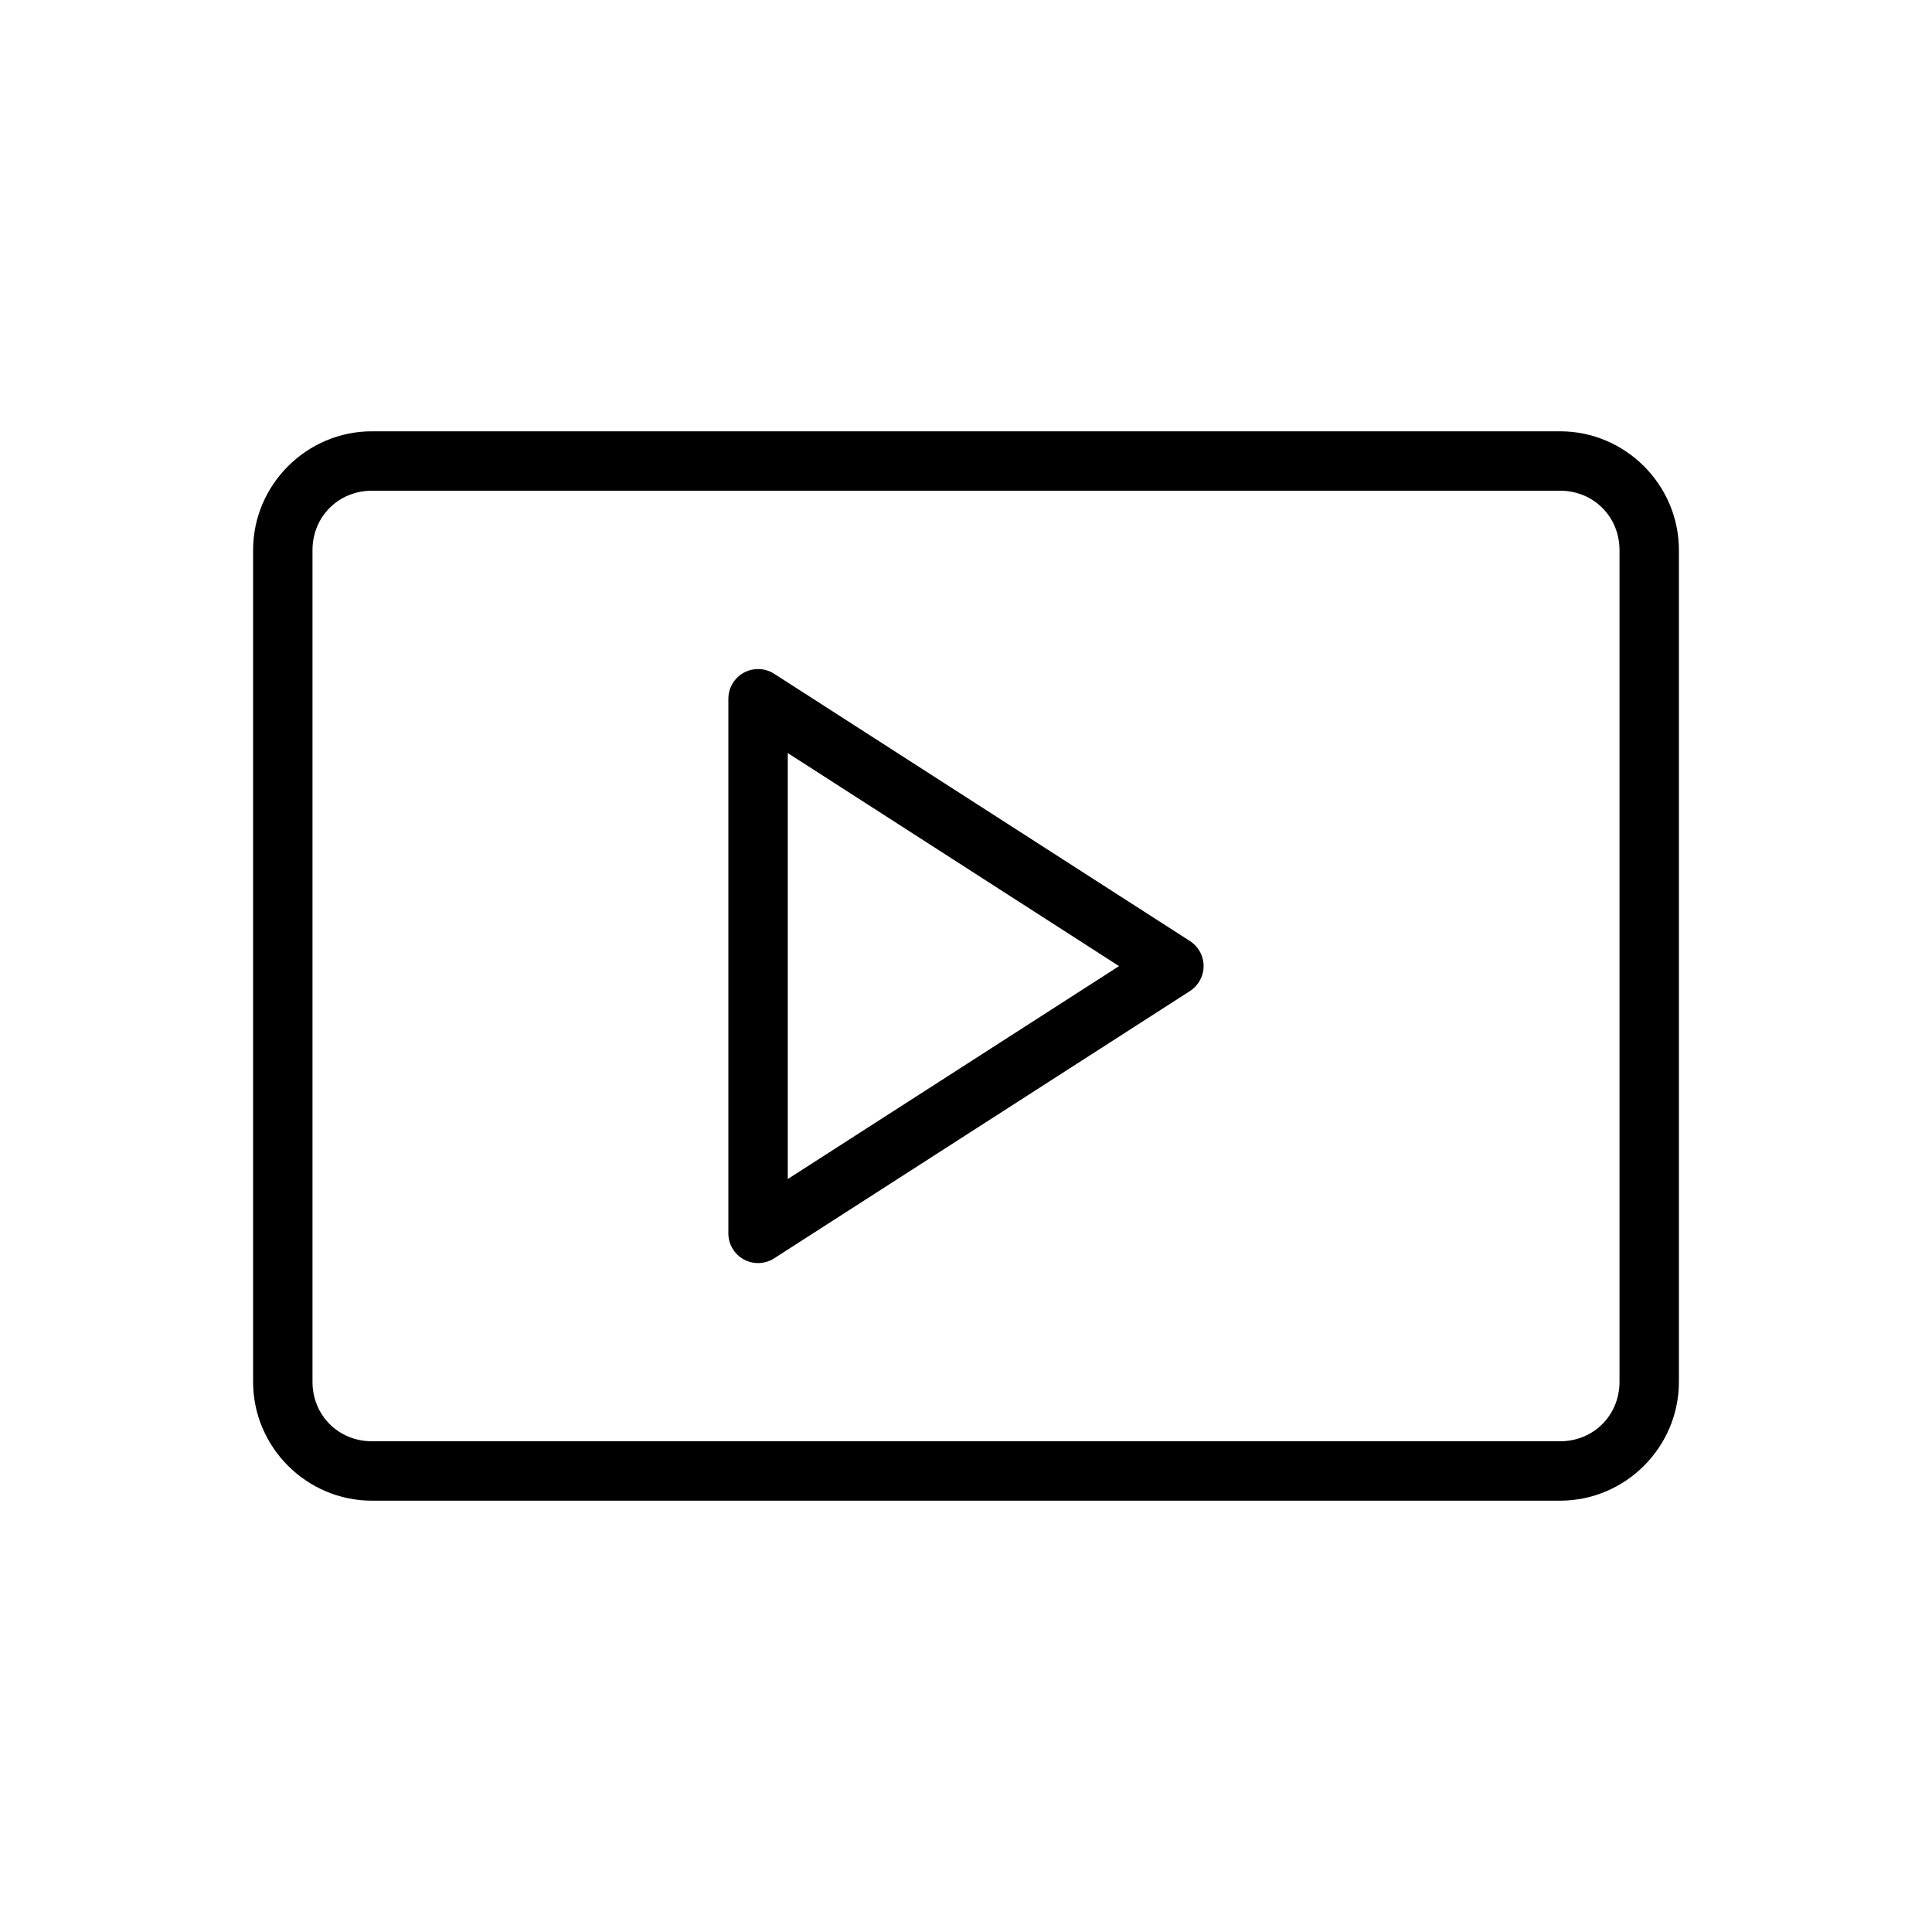
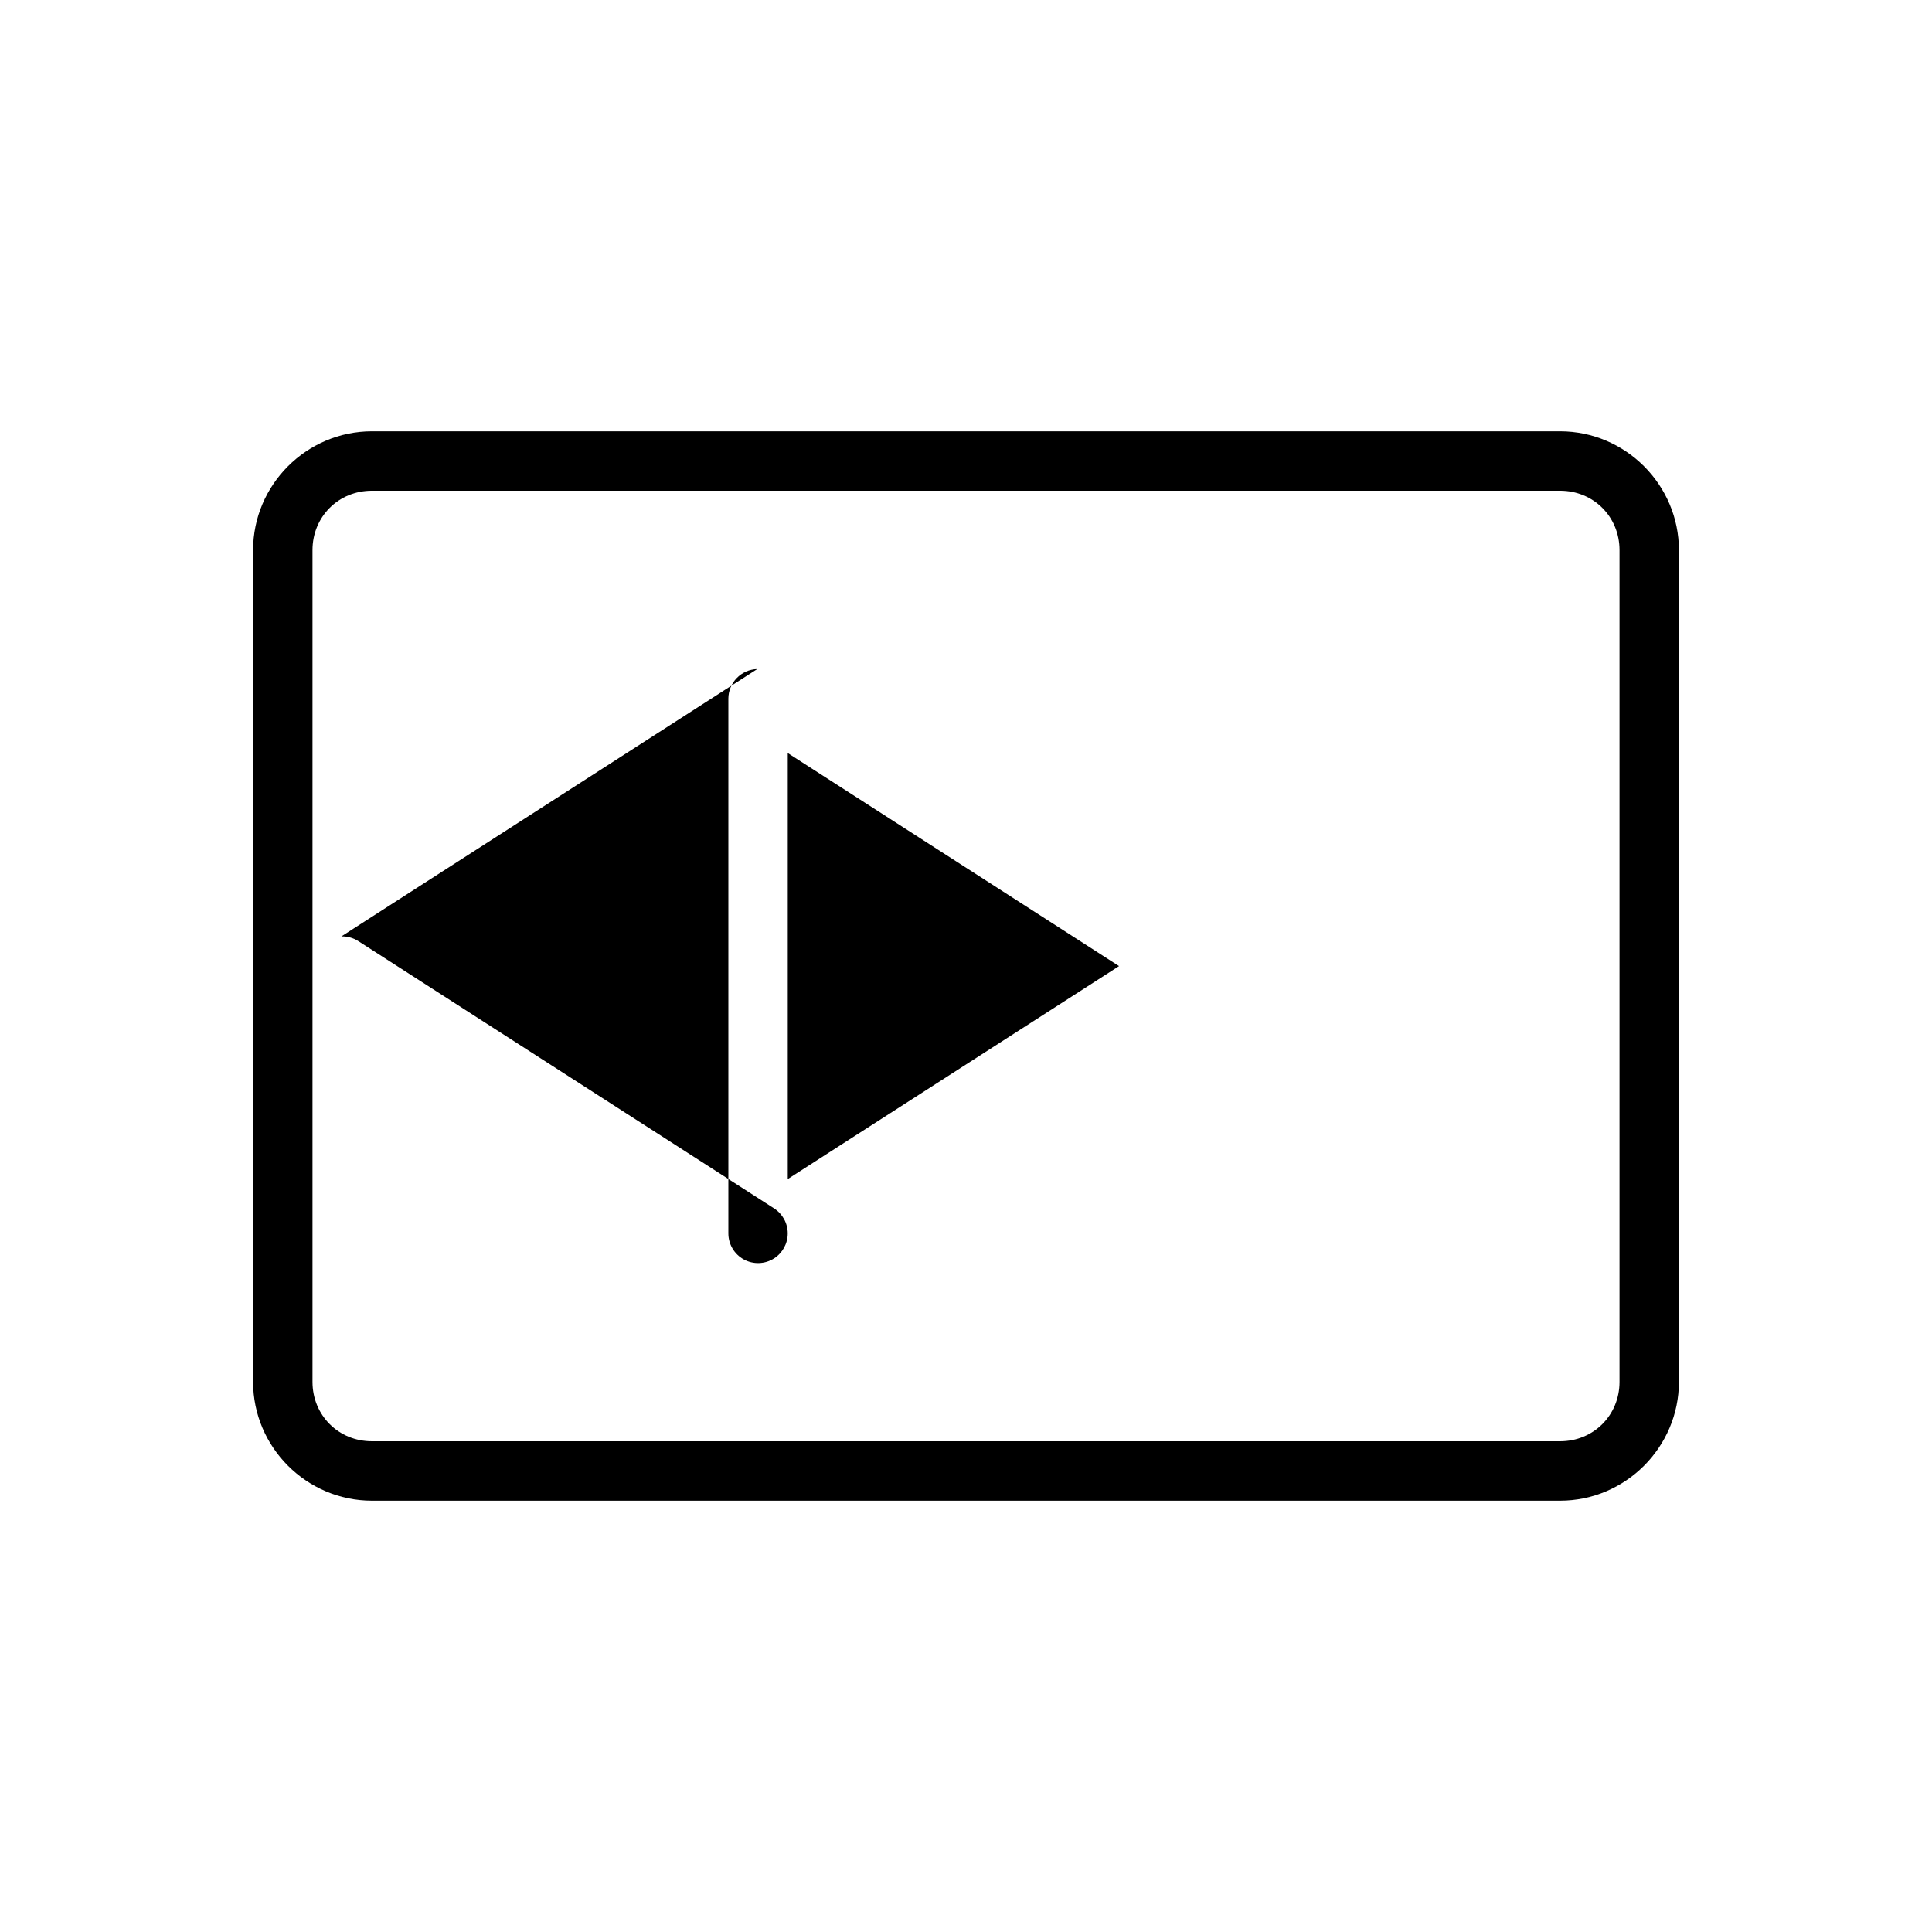
<svg xmlns="http://www.w3.org/2000/svg" fill="#000000" width="800px" height="800px" version="1.1" viewBox="144 144 512 512">
-   <path d="m242.56 258.3c-17.309 0-31.488 14.184-31.488 31.488v220.42c0 17.309 14.18 31.488 31.488 31.488h314.88c17.309 0 31.488-14.18 31.488-31.488v-220.42c0-17.305-14.18-31.488-31.488-31.488zm0 15.746h314.88c8.859 0 15.746 6.887 15.746 15.742v220.42c0 8.859-6.887 15.742-15.746 15.742h-314.88c-8.859 0-15.746-6.883-15.746-15.742v-220.42c0-8.855 6.887-15.742 15.746-15.742zm102.12 47.262c-4.25 0.117-7.641 3.59-7.656 7.84v141.7c-0.004 2.879 1.562 5.527 4.086 6.914 2.523 1.383 5.606 1.277 8.027-0.273l110.21-70.848c2.254-1.449 3.621-3.945 3.621-6.625 0-2.684-1.367-5.18-3.621-6.629l-110.21-70.848c-1.328-0.848-2.883-1.277-4.457-1.23zm8.086 22.262 87.793 56.457-87.793 56.43z" />
+   <path d="m242.56 258.3c-17.309 0-31.488 14.184-31.488 31.488v220.42c0 17.309 14.18 31.488 31.488 31.488h314.88c17.309 0 31.488-14.18 31.488-31.488v-220.42c0-17.305-14.18-31.488-31.488-31.488zm0 15.746h314.88c8.859 0 15.746 6.887 15.746 15.742v220.42c0 8.859-6.887 15.742-15.746 15.742h-314.88c-8.859 0-15.746-6.883-15.746-15.742v-220.42c0-8.855 6.887-15.742 15.746-15.742zm102.12 47.262c-4.25 0.117-7.641 3.59-7.656 7.84v141.7c-0.004 2.879 1.562 5.527 4.086 6.914 2.523 1.383 5.606 1.277 8.027-0.273c2.254-1.449 3.621-3.945 3.621-6.625 0-2.684-1.367-5.18-3.621-6.629l-110.21-70.848c-1.328-0.848-2.883-1.277-4.457-1.23zm8.086 22.262 87.793 56.457-87.793 56.43z" />
</svg>